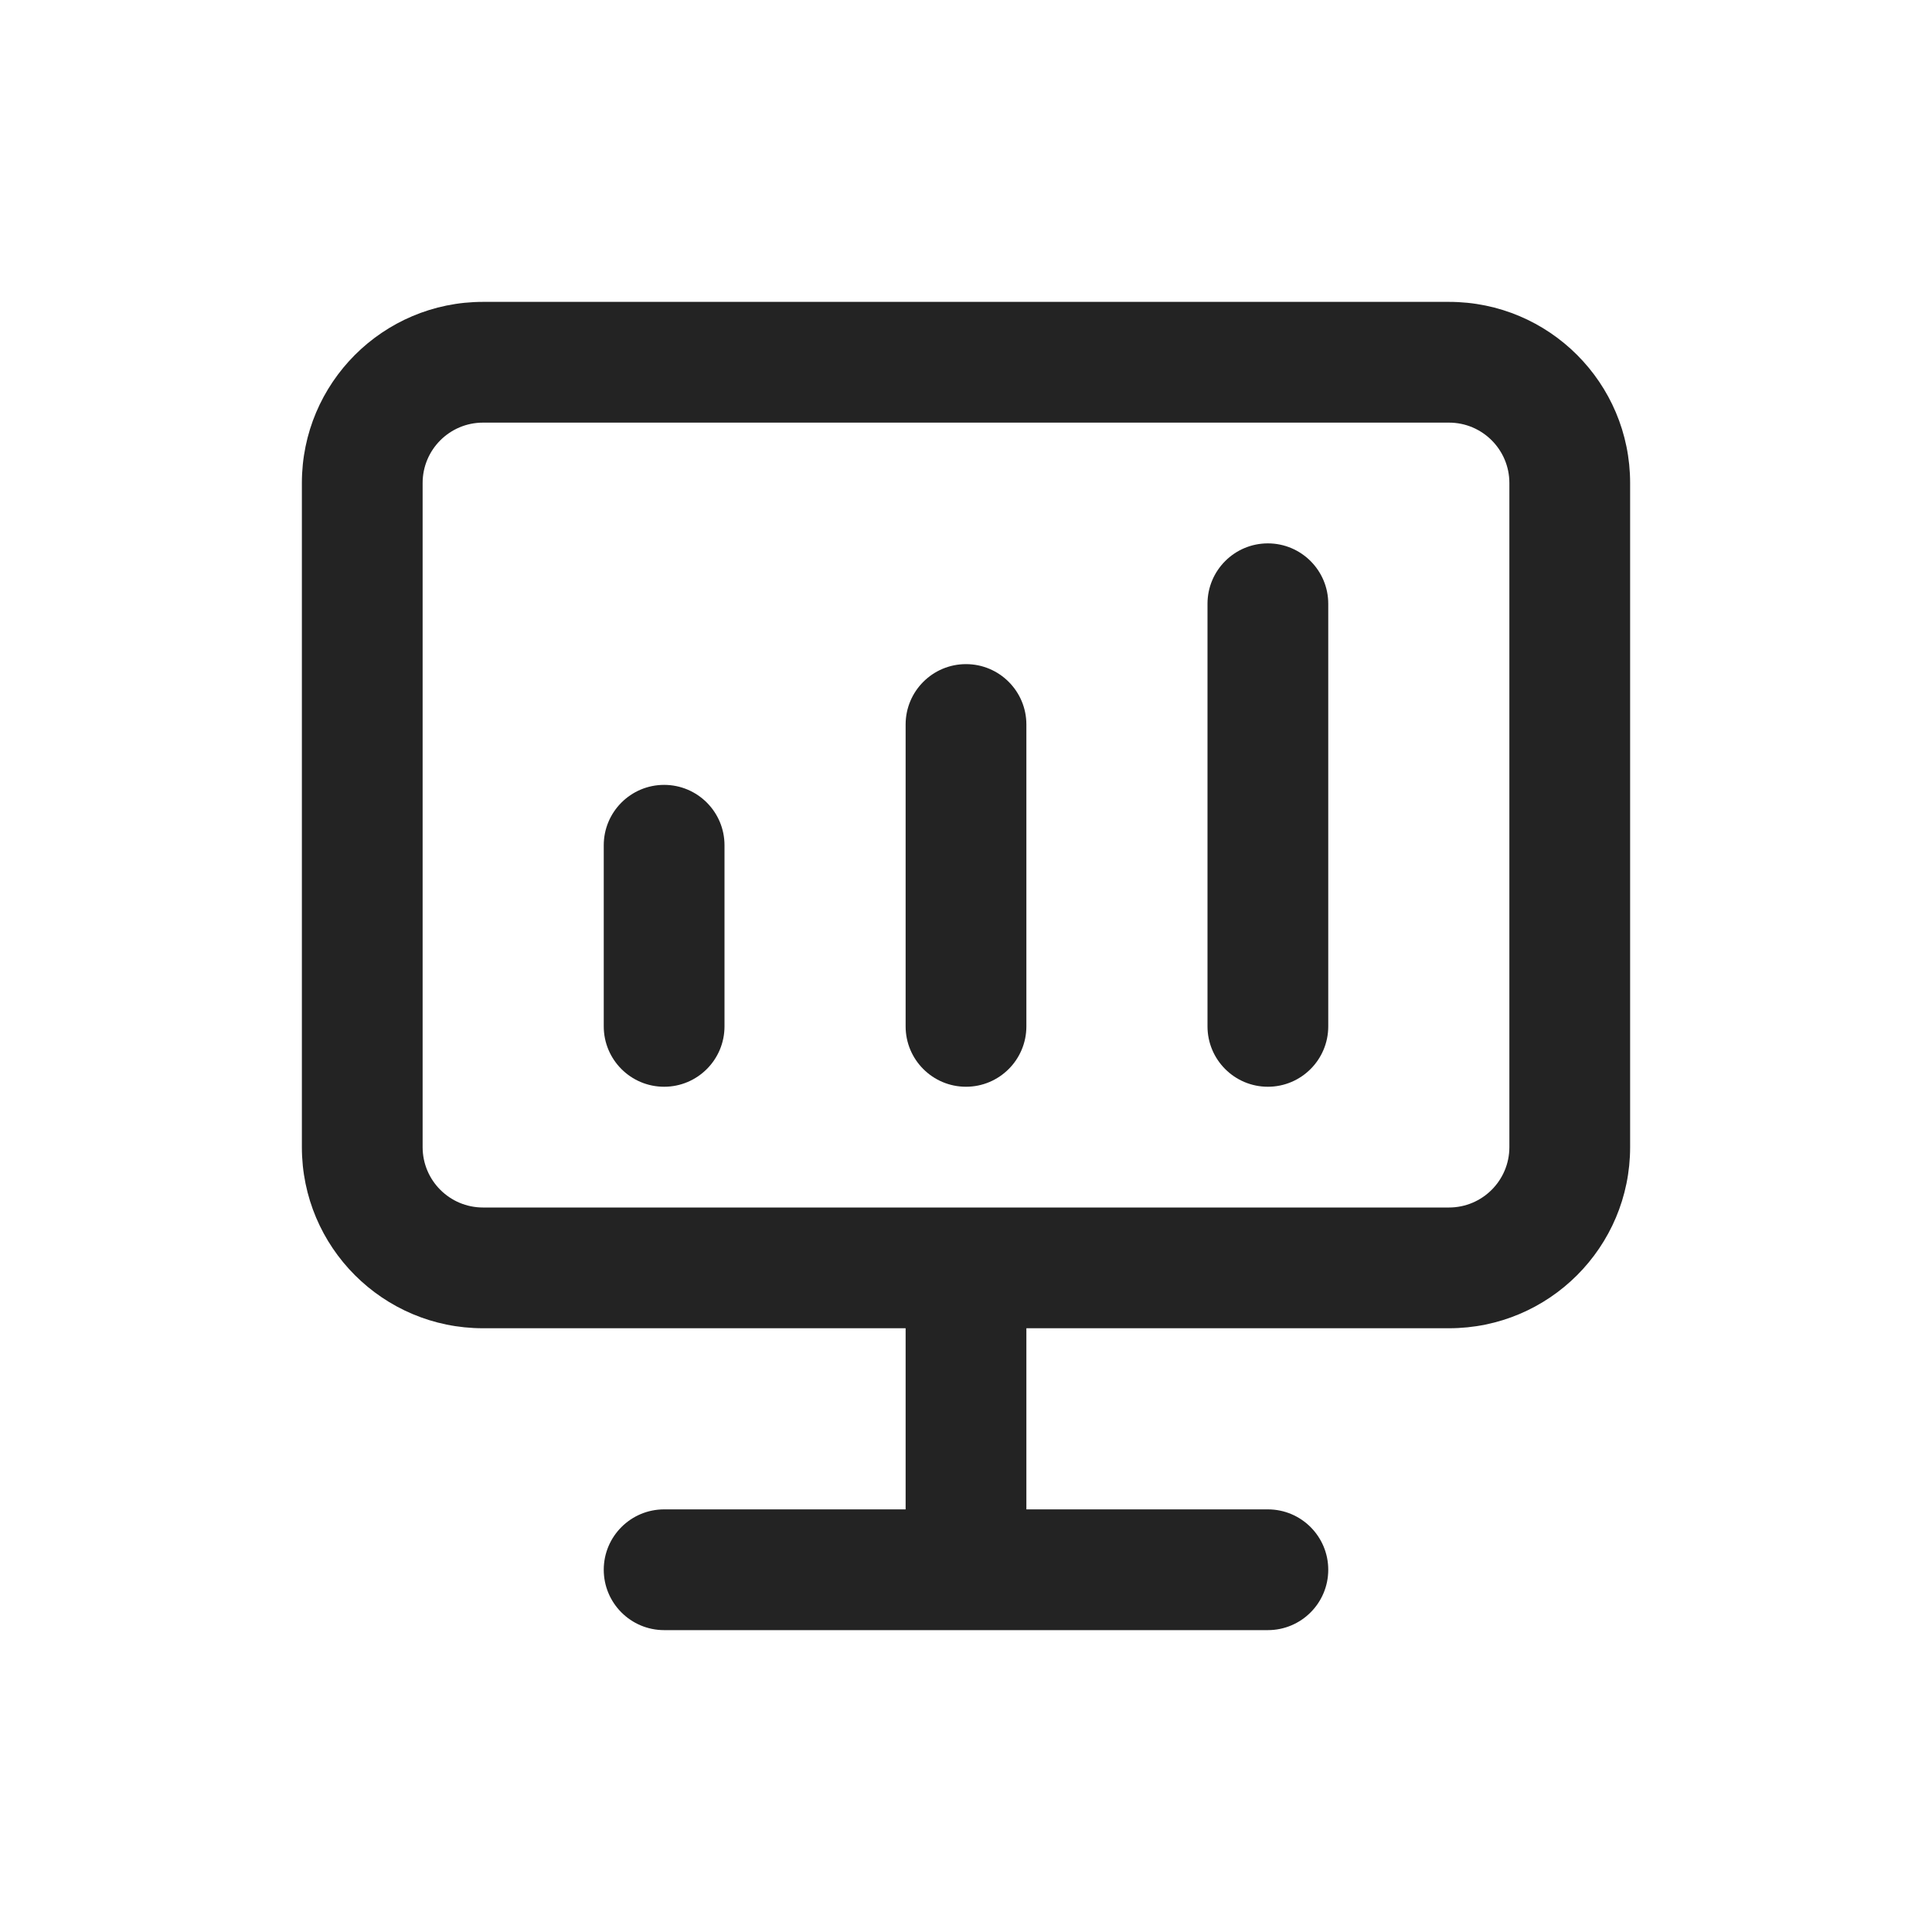
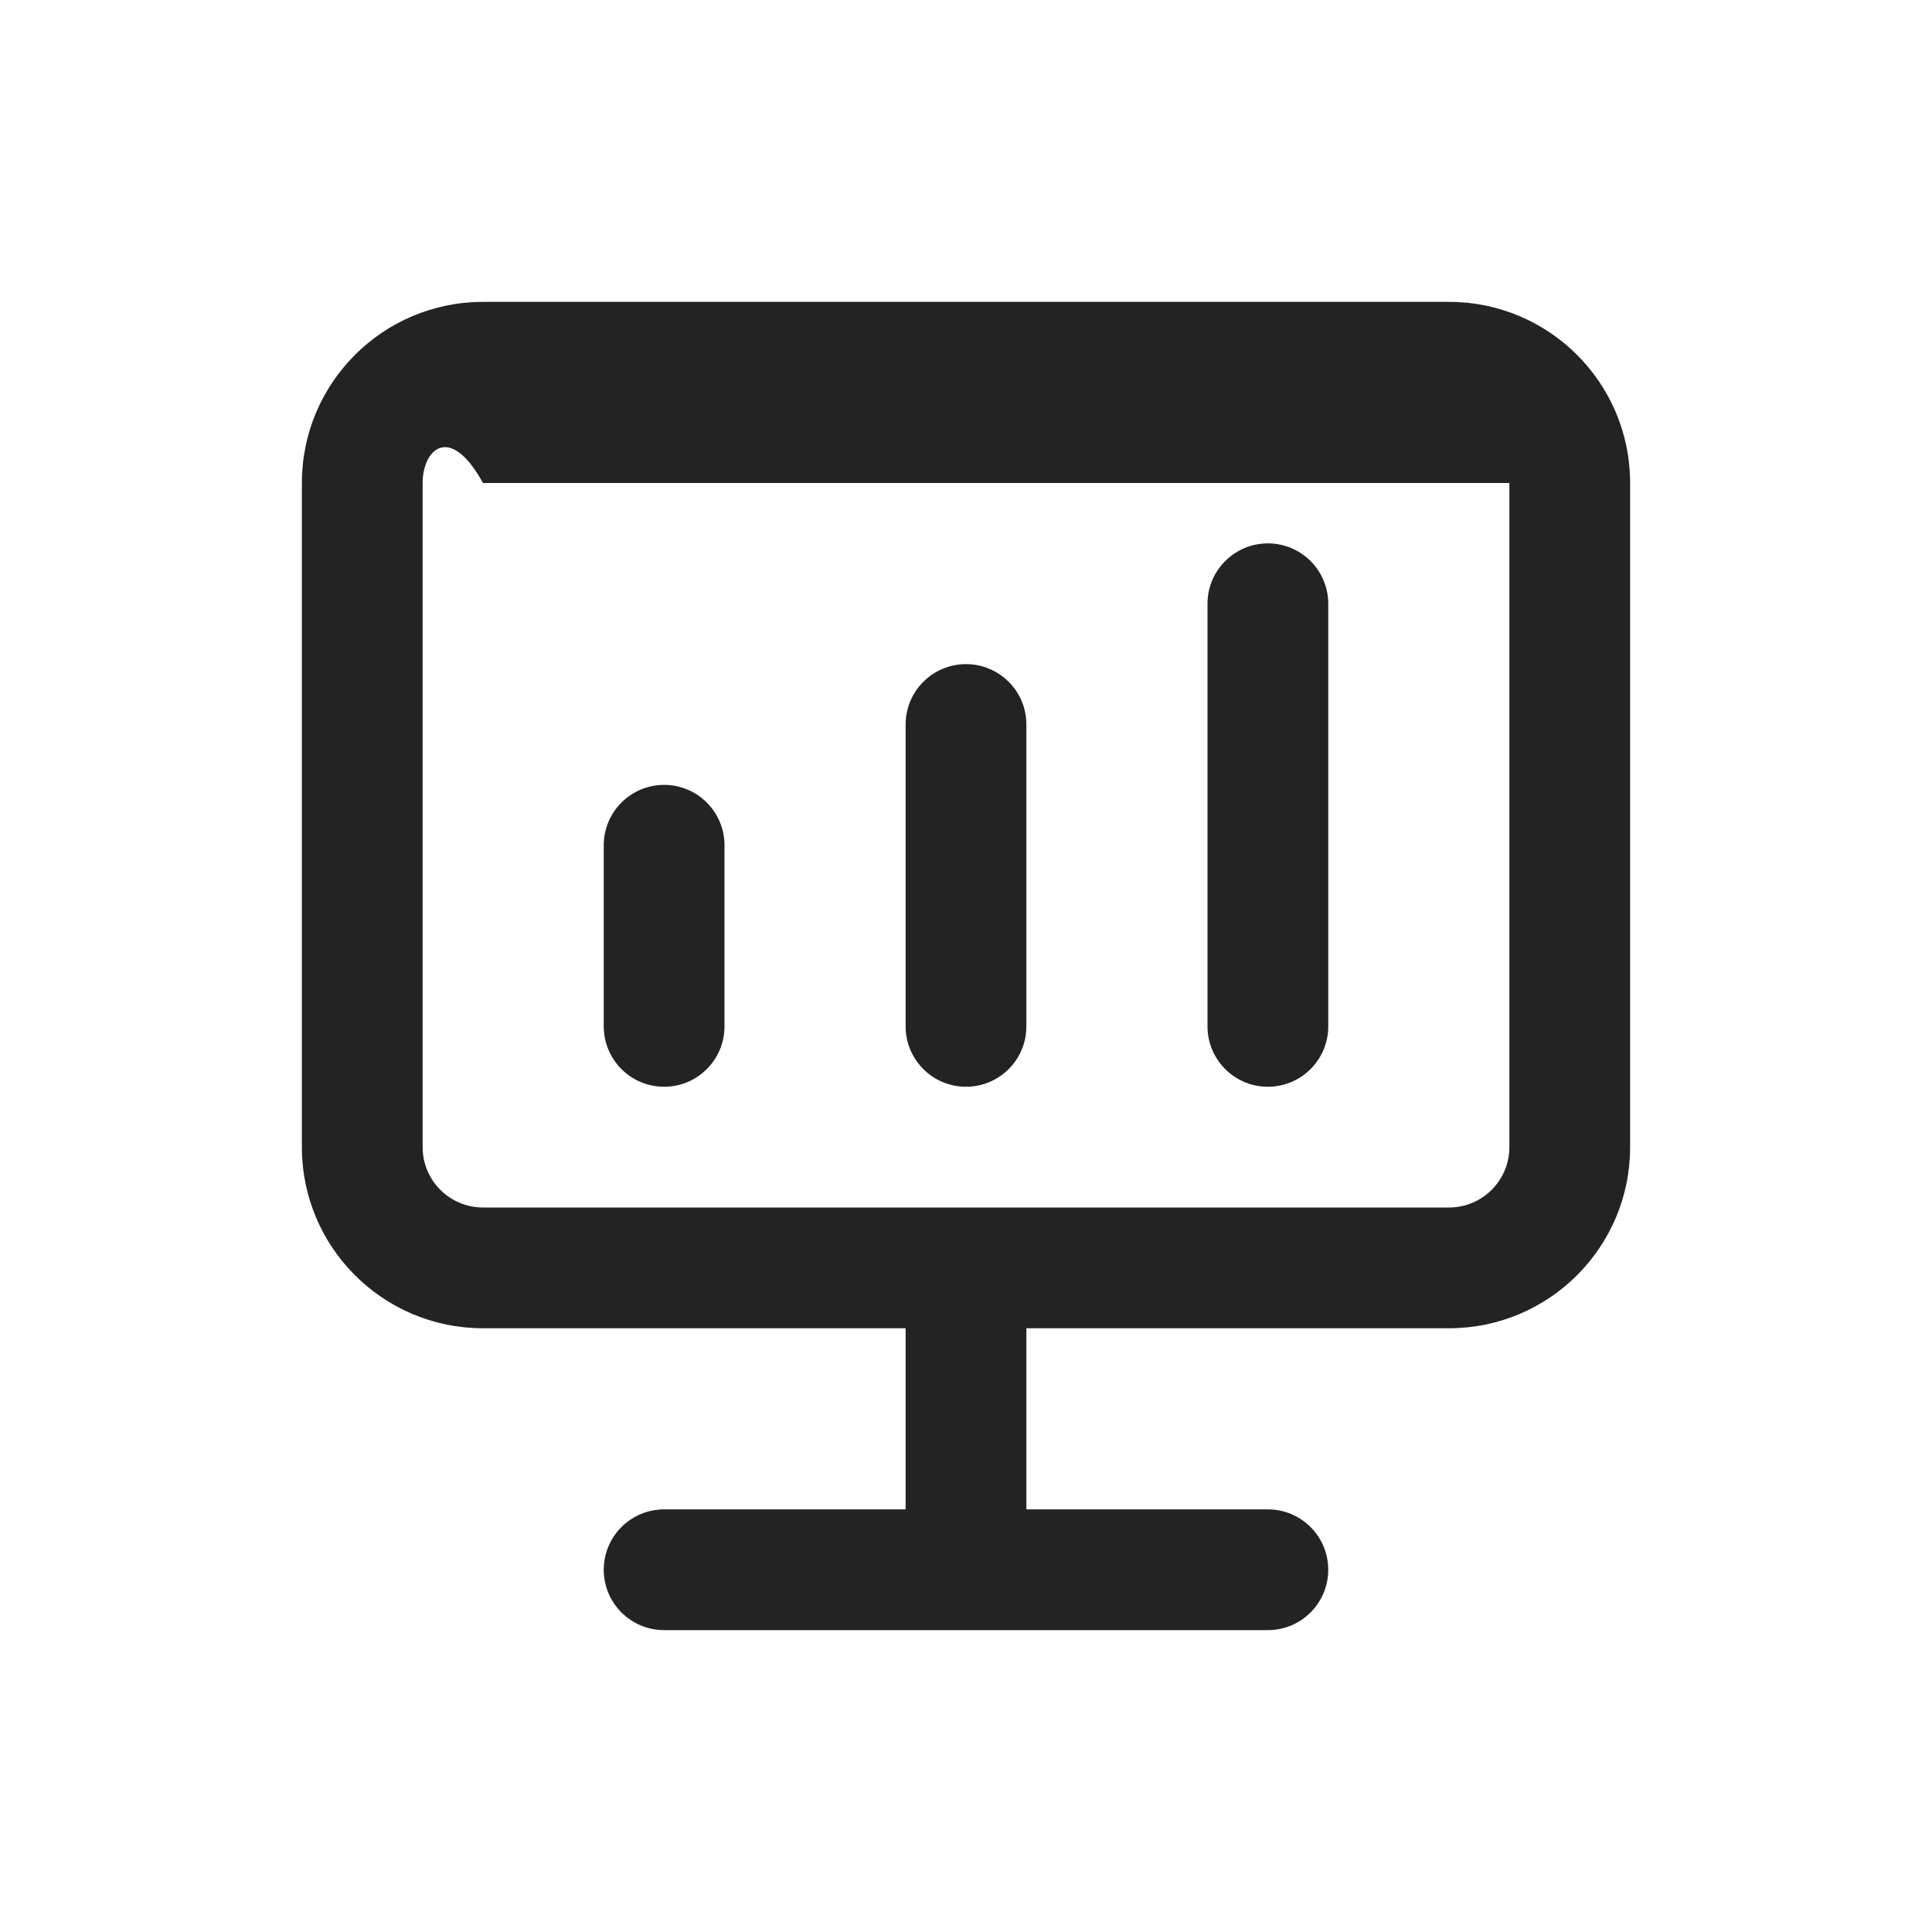
<svg xmlns="http://www.w3.org/2000/svg" width="32" height="32" viewBox="0 0 32 32" fill="none">
-   <path fill-rule="evenodd" clip-rule="evenodd" d="M8 5C6.343 5 5 6.343 5 8V19C5 20.657 6.343 22 8 22H15V25H11C10.448 25 10 25.448 10 26C10 26.552 10.448 27 11 27H16H21C21.552 27 22 26.552 22 26C22 25.448 21.552 25 21 25H17V22H24C25.657 22 27 20.657 27 19V8C27 6.343 25.657 5 24 5H8ZM16 20H24C24.552 20 25 19.552 25 19V8C25 7.448 24.552 7 24 7H8C7.448 7 7 7.448 7 8V19C7 19.552 7.448 20 8 20H16ZM20 17C20 17.552 20.448 18 21 18C21.552 18 22 17.552 22 17V10C22 9.448 21.552 9 21 9C20.448 9 20 9.448 20 10V17ZM16 18C15.448 18 15 17.552 15 17V12C15 11.448 15.448 11 16 11C16.552 11 17 11.448 17 12V17C17 17.552 16.552 18 16 18ZM10 17C10 17.552 10.448 18 11 18C11.552 18 12 17.552 12 17V14C12 13.448 11.552 13 11 13C10.448 13 10 13.448 10 14V17Z" fill="#232323" />
+   <path fill-rule="evenodd" clip-rule="evenodd" d="M8 5C6.343 5 5 6.343 5 8V19C5 20.657 6.343 22 8 22H15V25H11C10.448 25 10 25.448 10 26C10 26.552 10.448 27 11 27H16H21C21.552 27 22 26.552 22 26C22 25.448 21.552 25 21 25H17V22H24C25.657 22 27 20.657 27 19V8C27 6.343 25.657 5 24 5H8ZM16 20H24C24.552 20 25 19.552 25 19V8H8C7.448 7 7 7.448 7 8V19C7 19.552 7.448 20 8 20H16ZM20 17C20 17.552 20.448 18 21 18C21.552 18 22 17.552 22 17V10C22 9.448 21.552 9 21 9C20.448 9 20 9.448 20 10V17ZM16 18C15.448 18 15 17.552 15 17V12C15 11.448 15.448 11 16 11C16.552 11 17 11.448 17 12V17C17 17.552 16.552 18 16 18ZM10 17C10 17.552 10.448 18 11 18C11.552 18 12 17.552 12 17V14C12 13.448 11.552 13 11 13C10.448 13 10 13.448 10 14V17Z" fill="#232323" />
</svg>